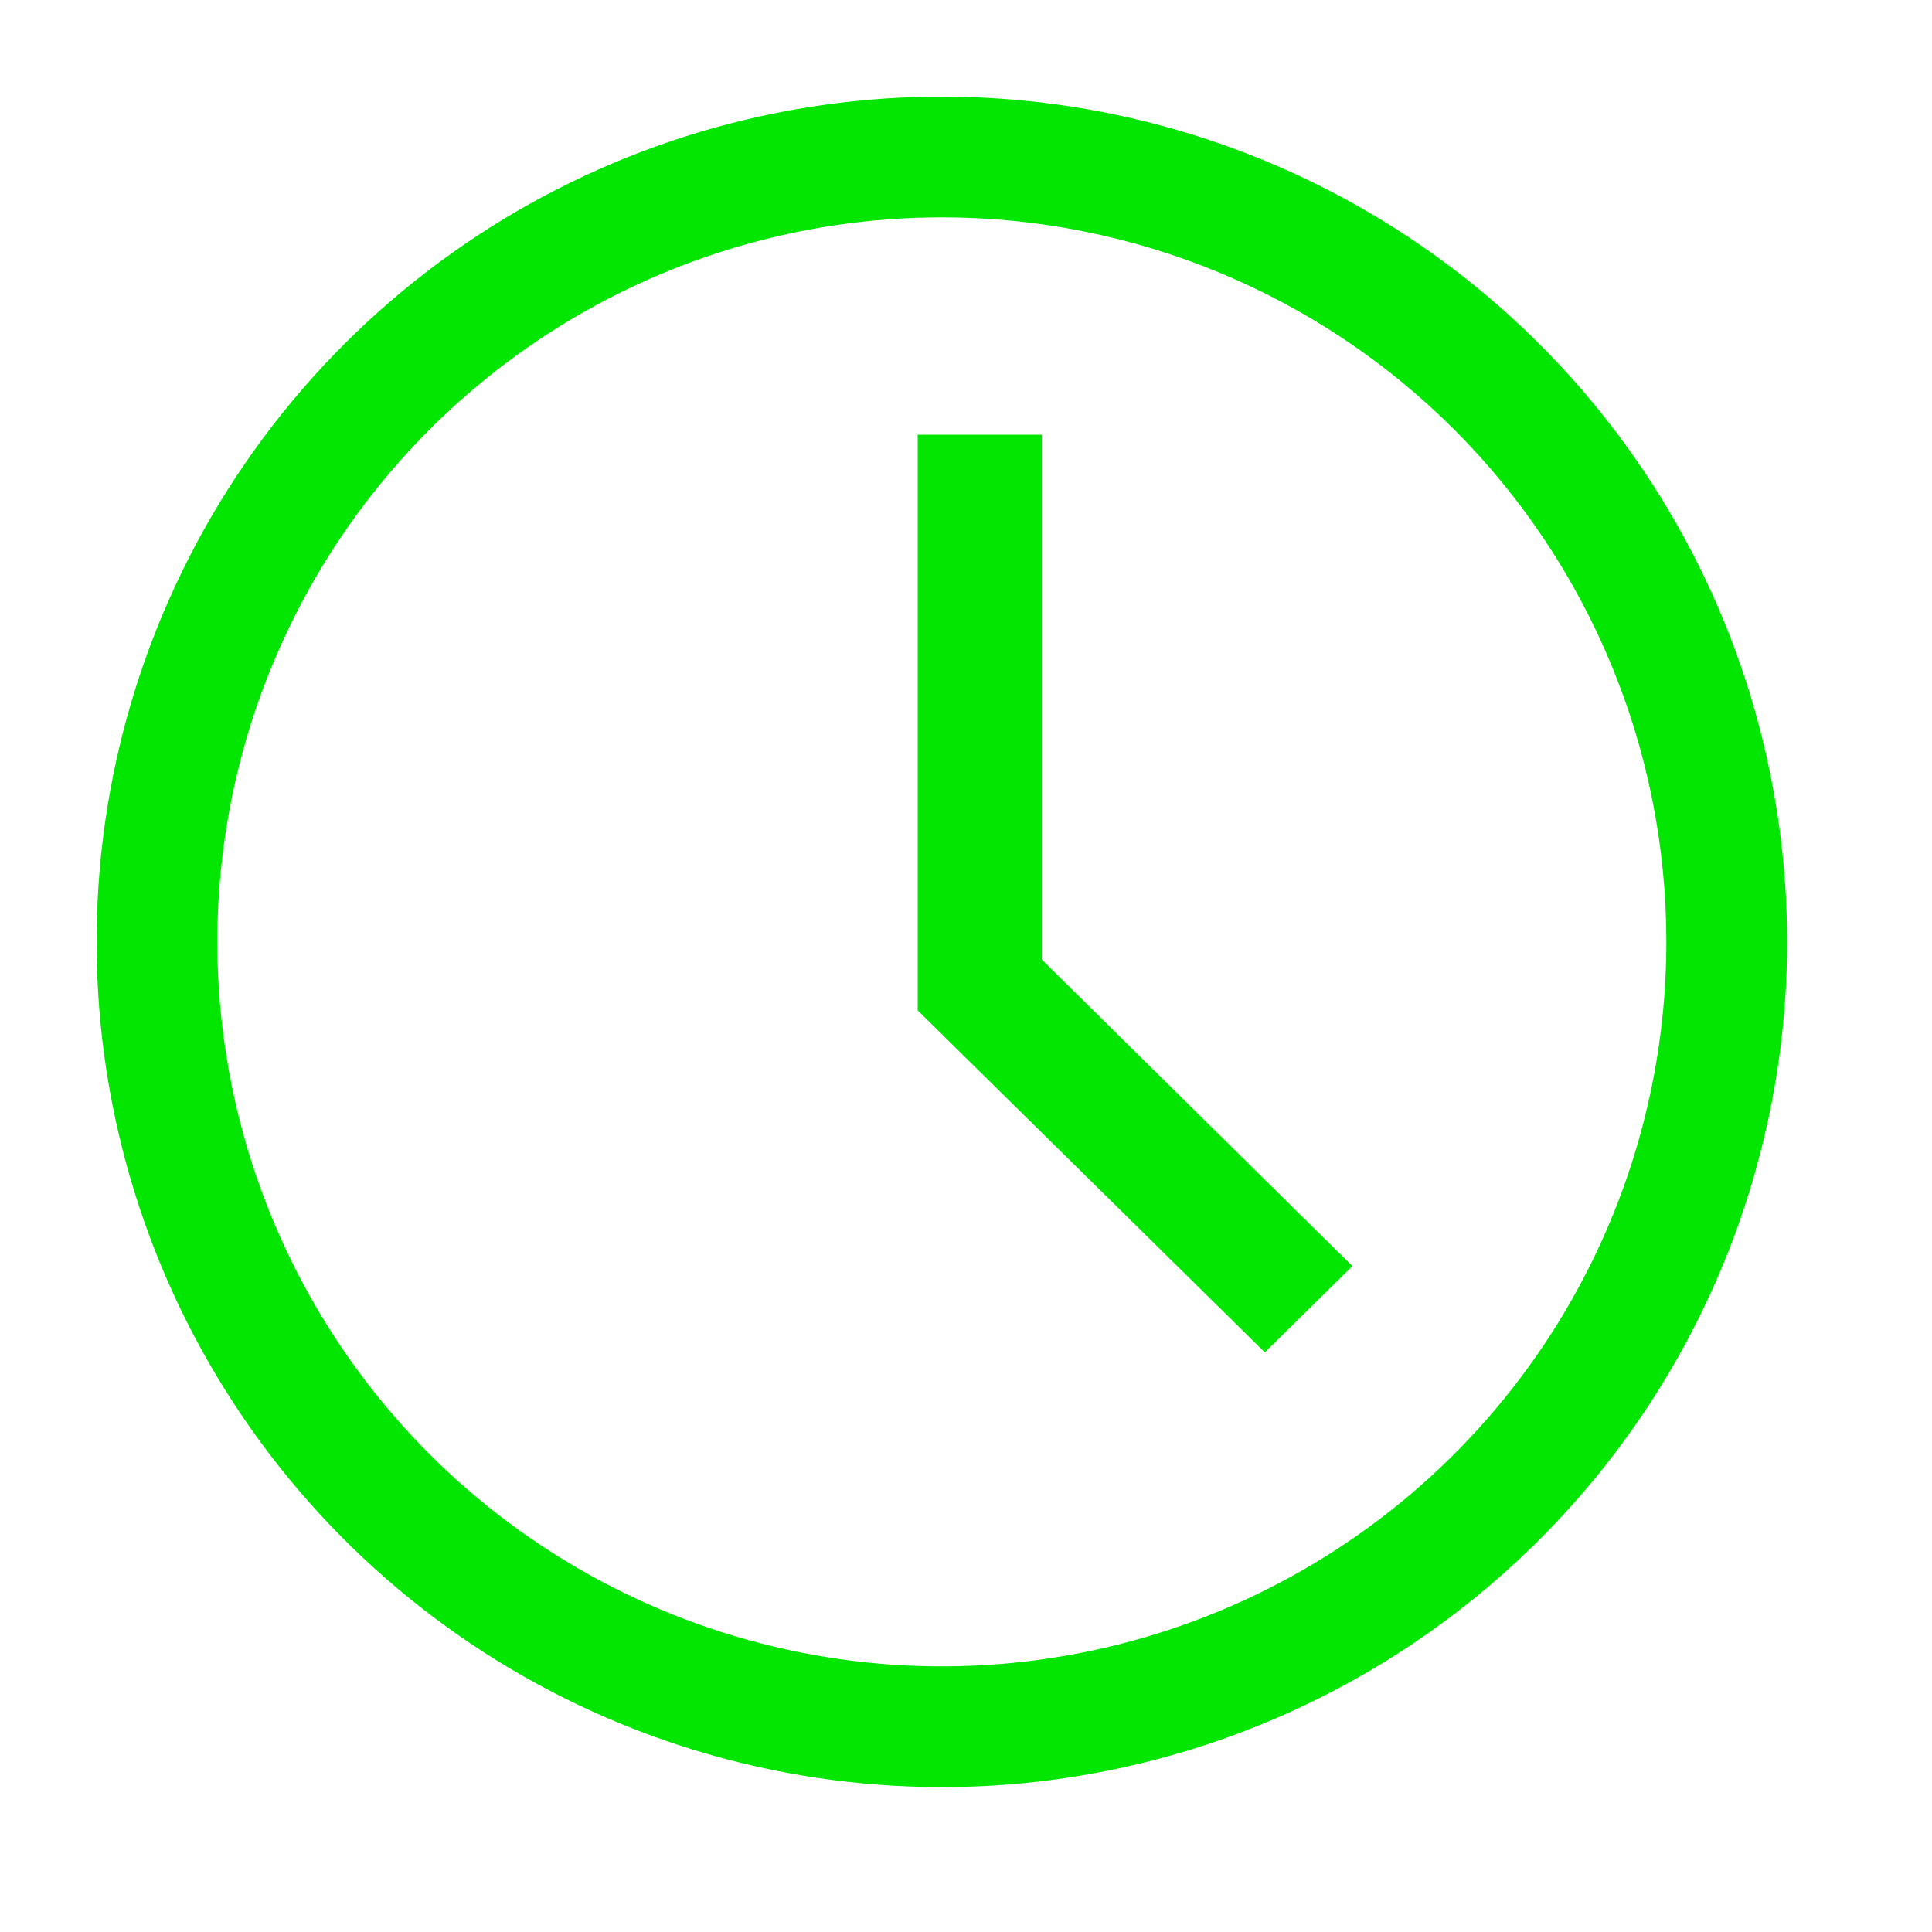
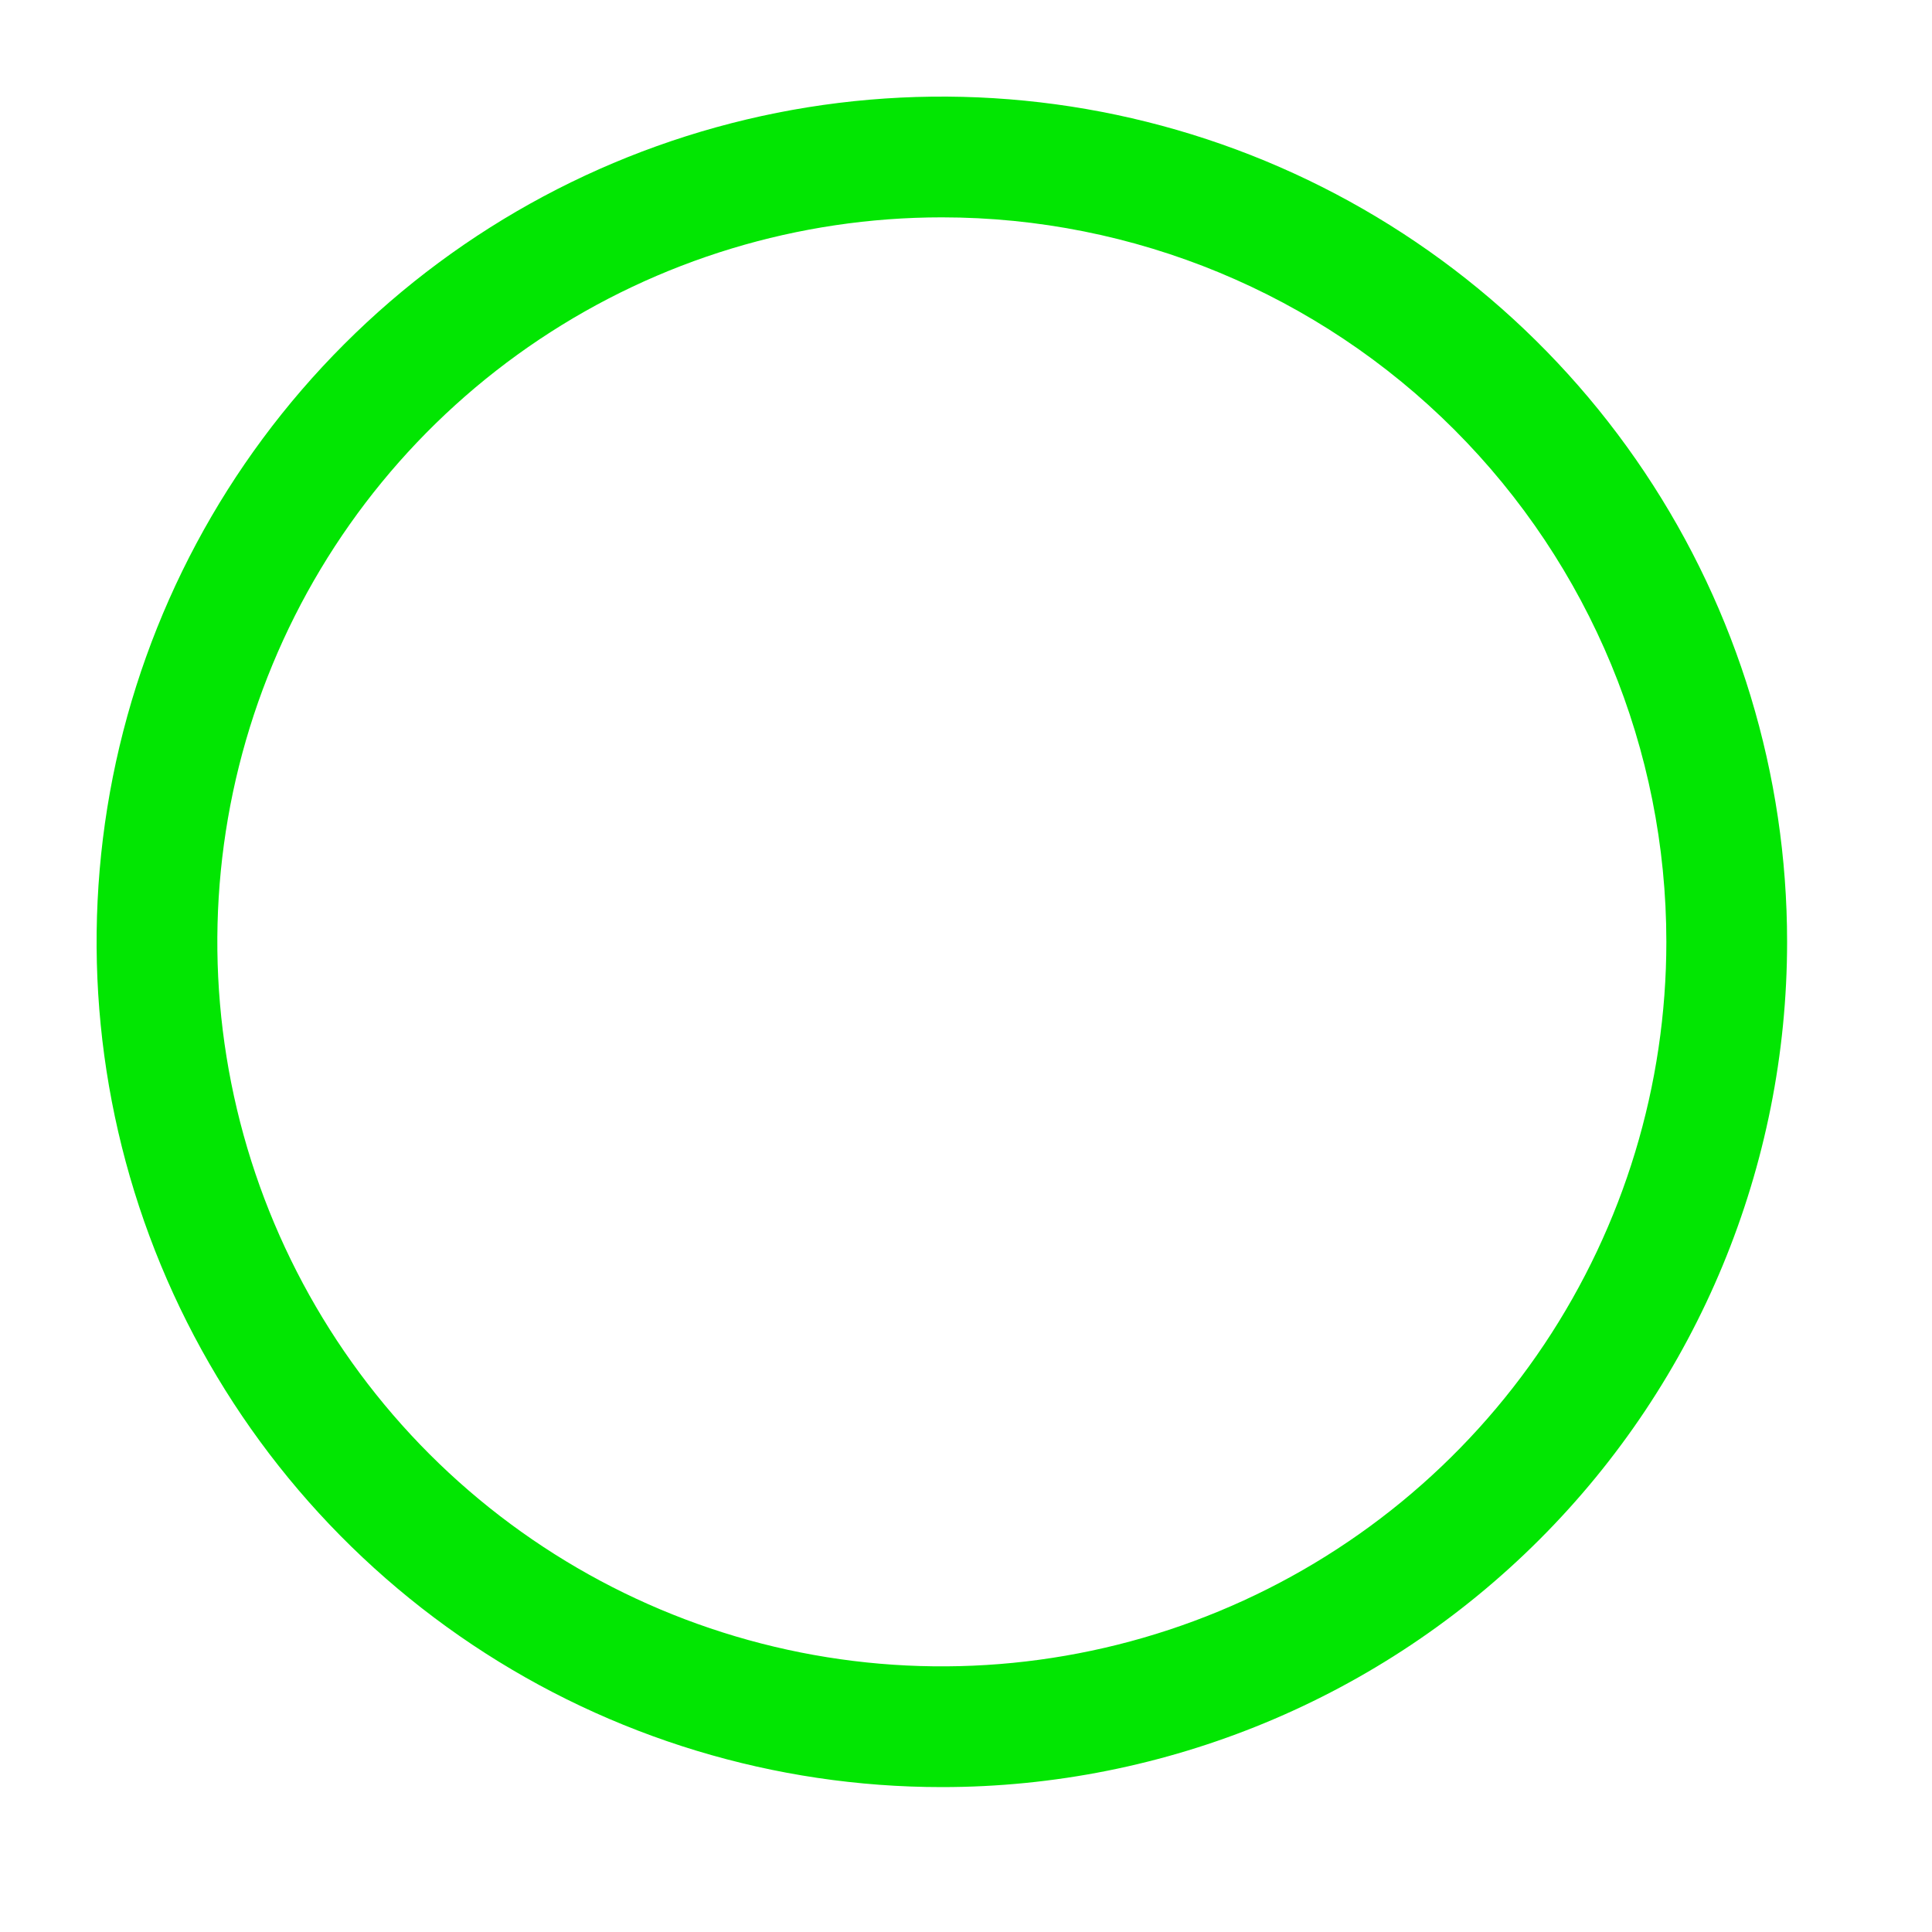
<svg xmlns="http://www.w3.org/2000/svg" width="40" height="40" viewBox="0 0 40 40" fill="none">
-   <path d="M19.5 37C16.039 37 12.655 35.974 9.778 34.051C6.9 32.128 4.657 29.395 3.332 26.197C2.008 22.999 1.661 19.481 2.336 16.086C3.012 12.691 4.678 9.573 7.126 7.126C9.573 4.678 12.691 3.012 16.086 2.336C19.481 1.661 22.999 2.008 26.197 3.332C29.395 4.657 32.128 6.9 34.051 9.778C35.974 12.655 37 16.039 37 19.5C37 24.141 35.156 28.593 31.874 31.874C28.593 35.156 24.141 37 19.5 37ZM19.5 4.5C16.533 4.5 13.633 5.38 11.166 7.028C8.7 8.676 6.777 11.019 5.642 13.76C4.506 16.501 4.209 19.517 4.788 22.426C5.367 25.336 6.796 28.009 8.893 30.107C10.991 32.204 13.664 33.633 16.574 34.212C19.483 34.791 22.499 34.493 25.24 33.358C27.981 32.223 30.324 30.3 31.972 27.834C33.62 25.367 34.5 22.467 34.5 19.5C34.5 15.522 32.92 11.707 30.107 8.893C27.294 6.08 23.478 4.5 19.5 4.5Z" fill="#02E602" />
-   <path d="M26.187 28L19 20.919V9H21.571V19.868L28 26.214L26.187 28Z" fill="#02E602" />
+   <path d="M19.5 37C16.039 37 12.655 35.974 9.778 34.051C6.9 32.128 4.657 29.395 3.332 26.197C2.008 22.999 1.661 19.481 2.336 16.086C3.012 12.691 4.678 9.573 7.126 7.126C9.573 4.678 12.691 3.012 16.086 2.336C19.481 1.661 22.999 2.008 26.197 3.332C29.395 4.657 32.128 6.9 34.051 9.778C35.974 12.655 37 16.039 37 19.5C37 24.141 35.156 28.593 31.874 31.874C28.593 35.156 24.141 37 19.5 37M19.5 4.5C16.533 4.5 13.633 5.38 11.166 7.028C8.7 8.676 6.777 11.019 5.642 13.76C4.506 16.501 4.209 19.517 4.788 22.426C5.367 25.336 6.796 28.009 8.893 30.107C10.991 32.204 13.664 33.633 16.574 34.212C19.483 34.791 22.499 34.493 25.24 33.358C27.981 32.223 30.324 30.3 31.972 27.834C33.62 25.367 34.5 22.467 34.5 19.5C34.5 15.522 32.92 11.707 30.107 8.893C27.294 6.08 23.478 4.5 19.5 4.5Z" fill="#02E602" />
</svg>